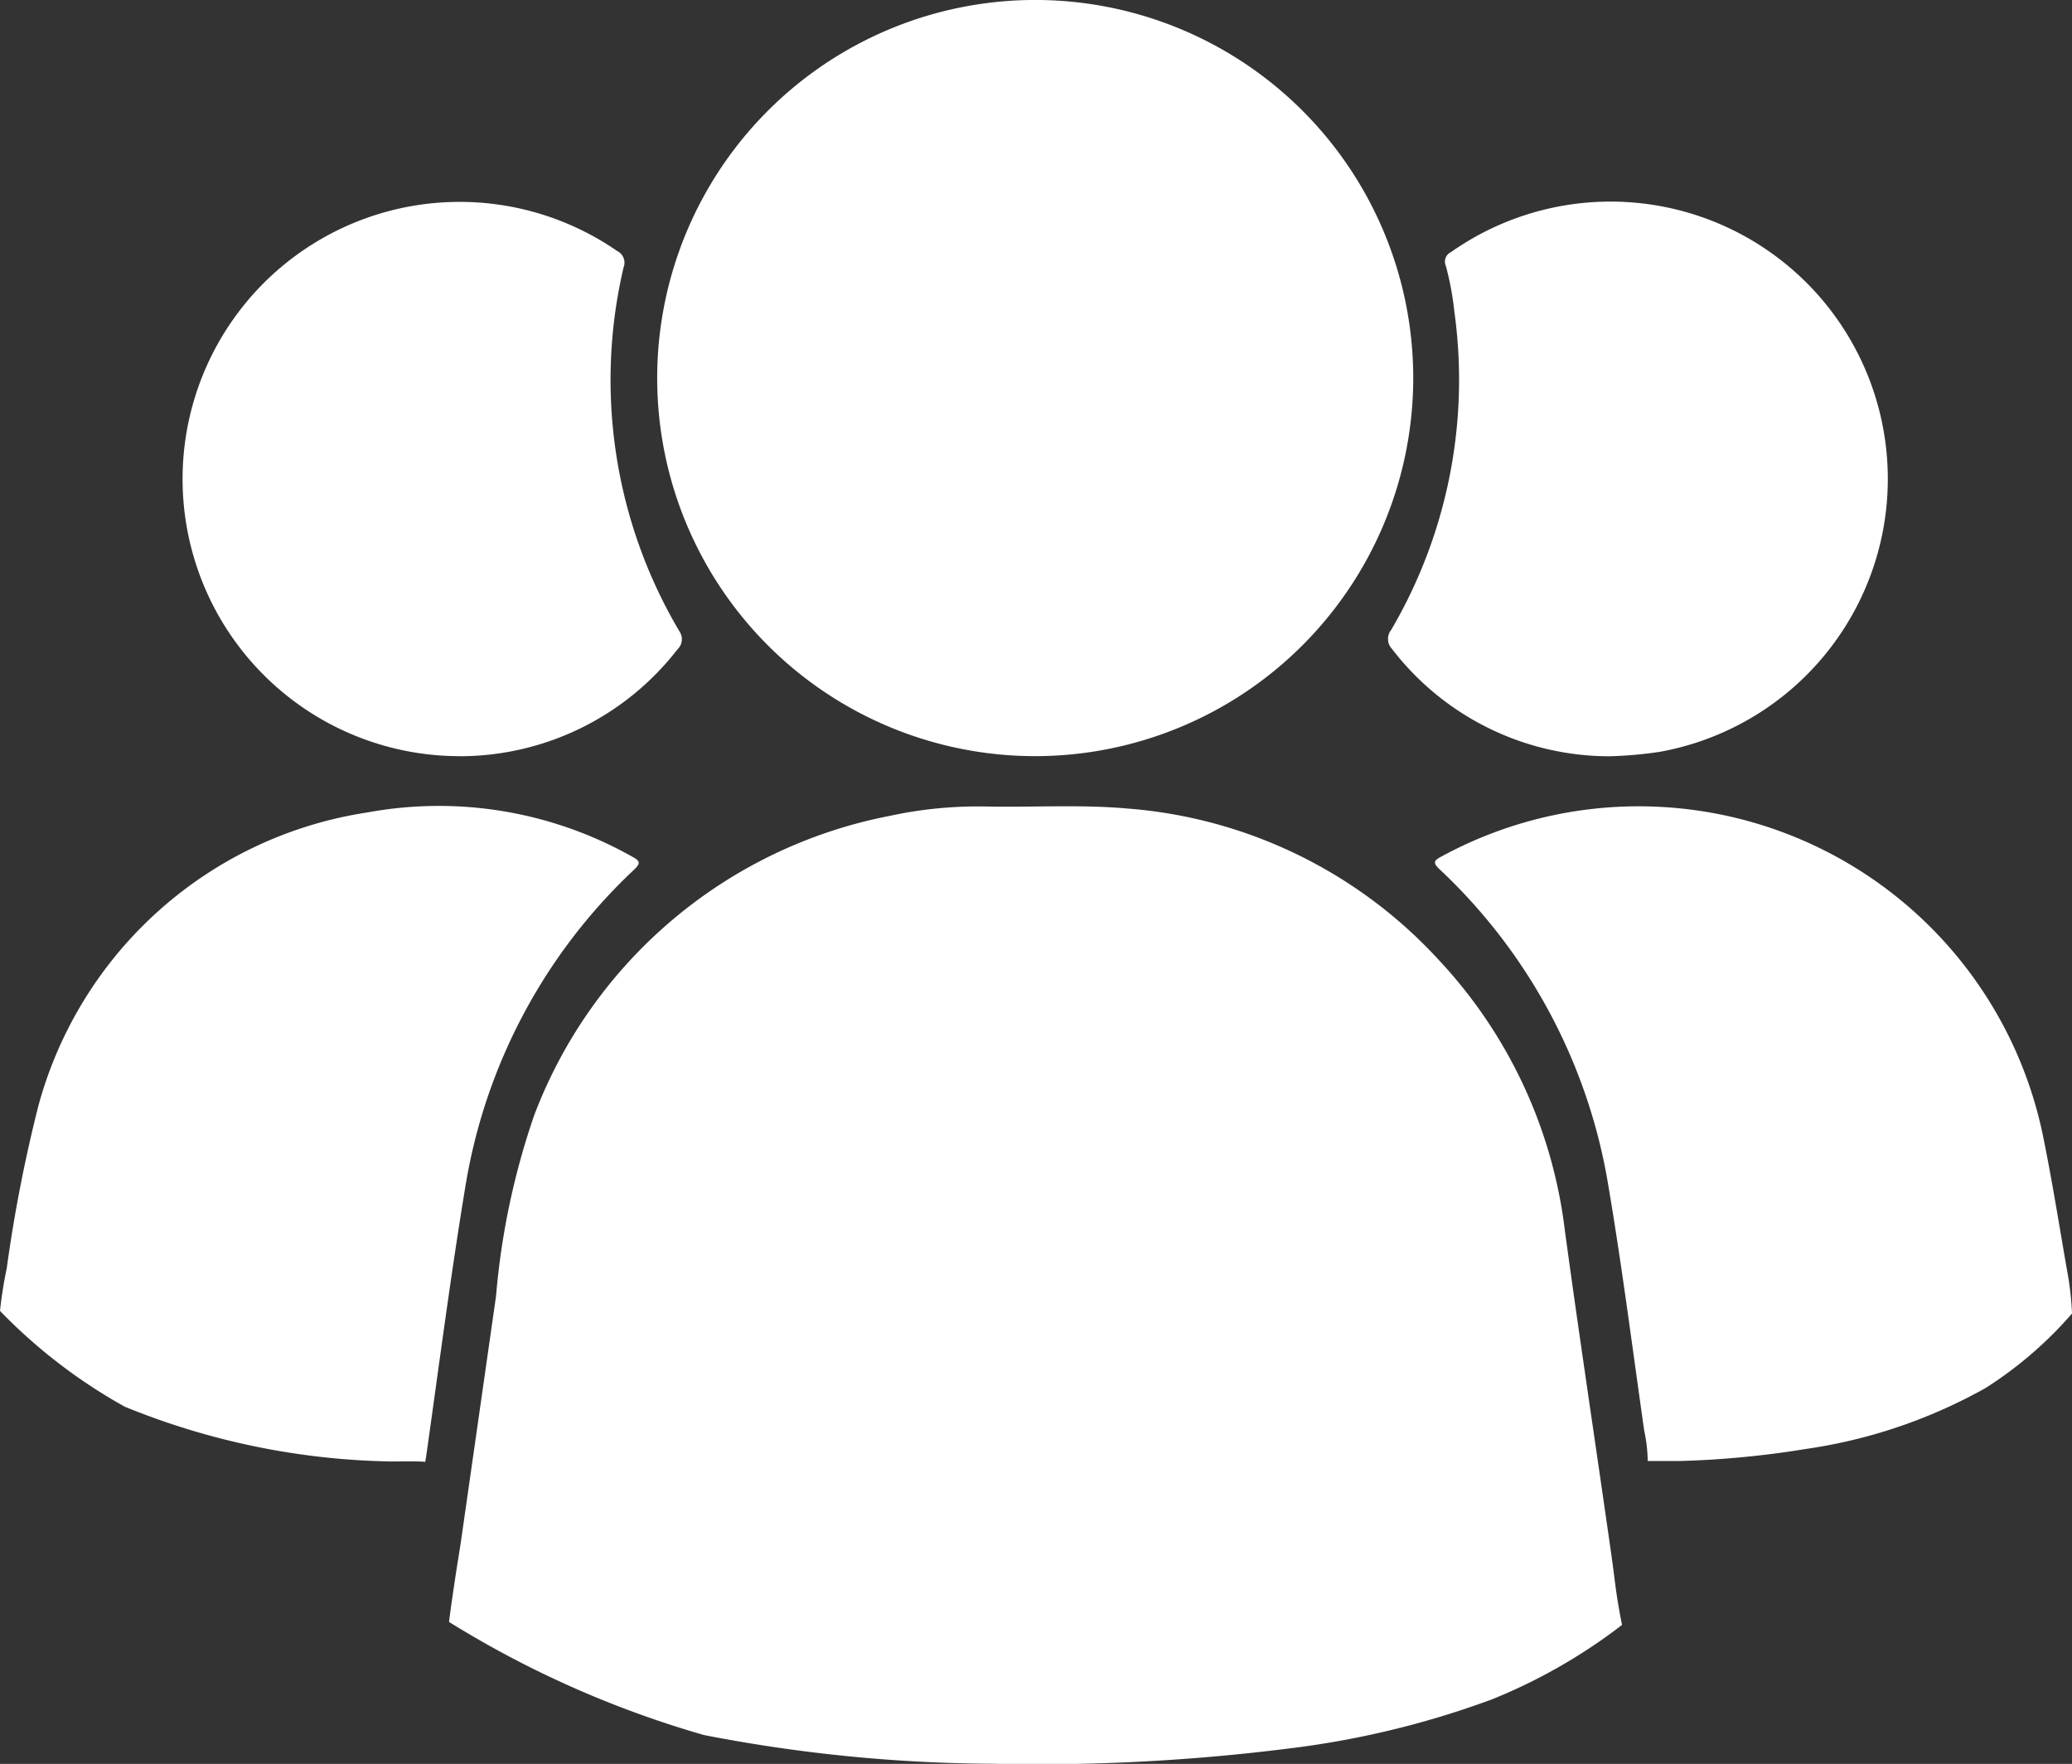
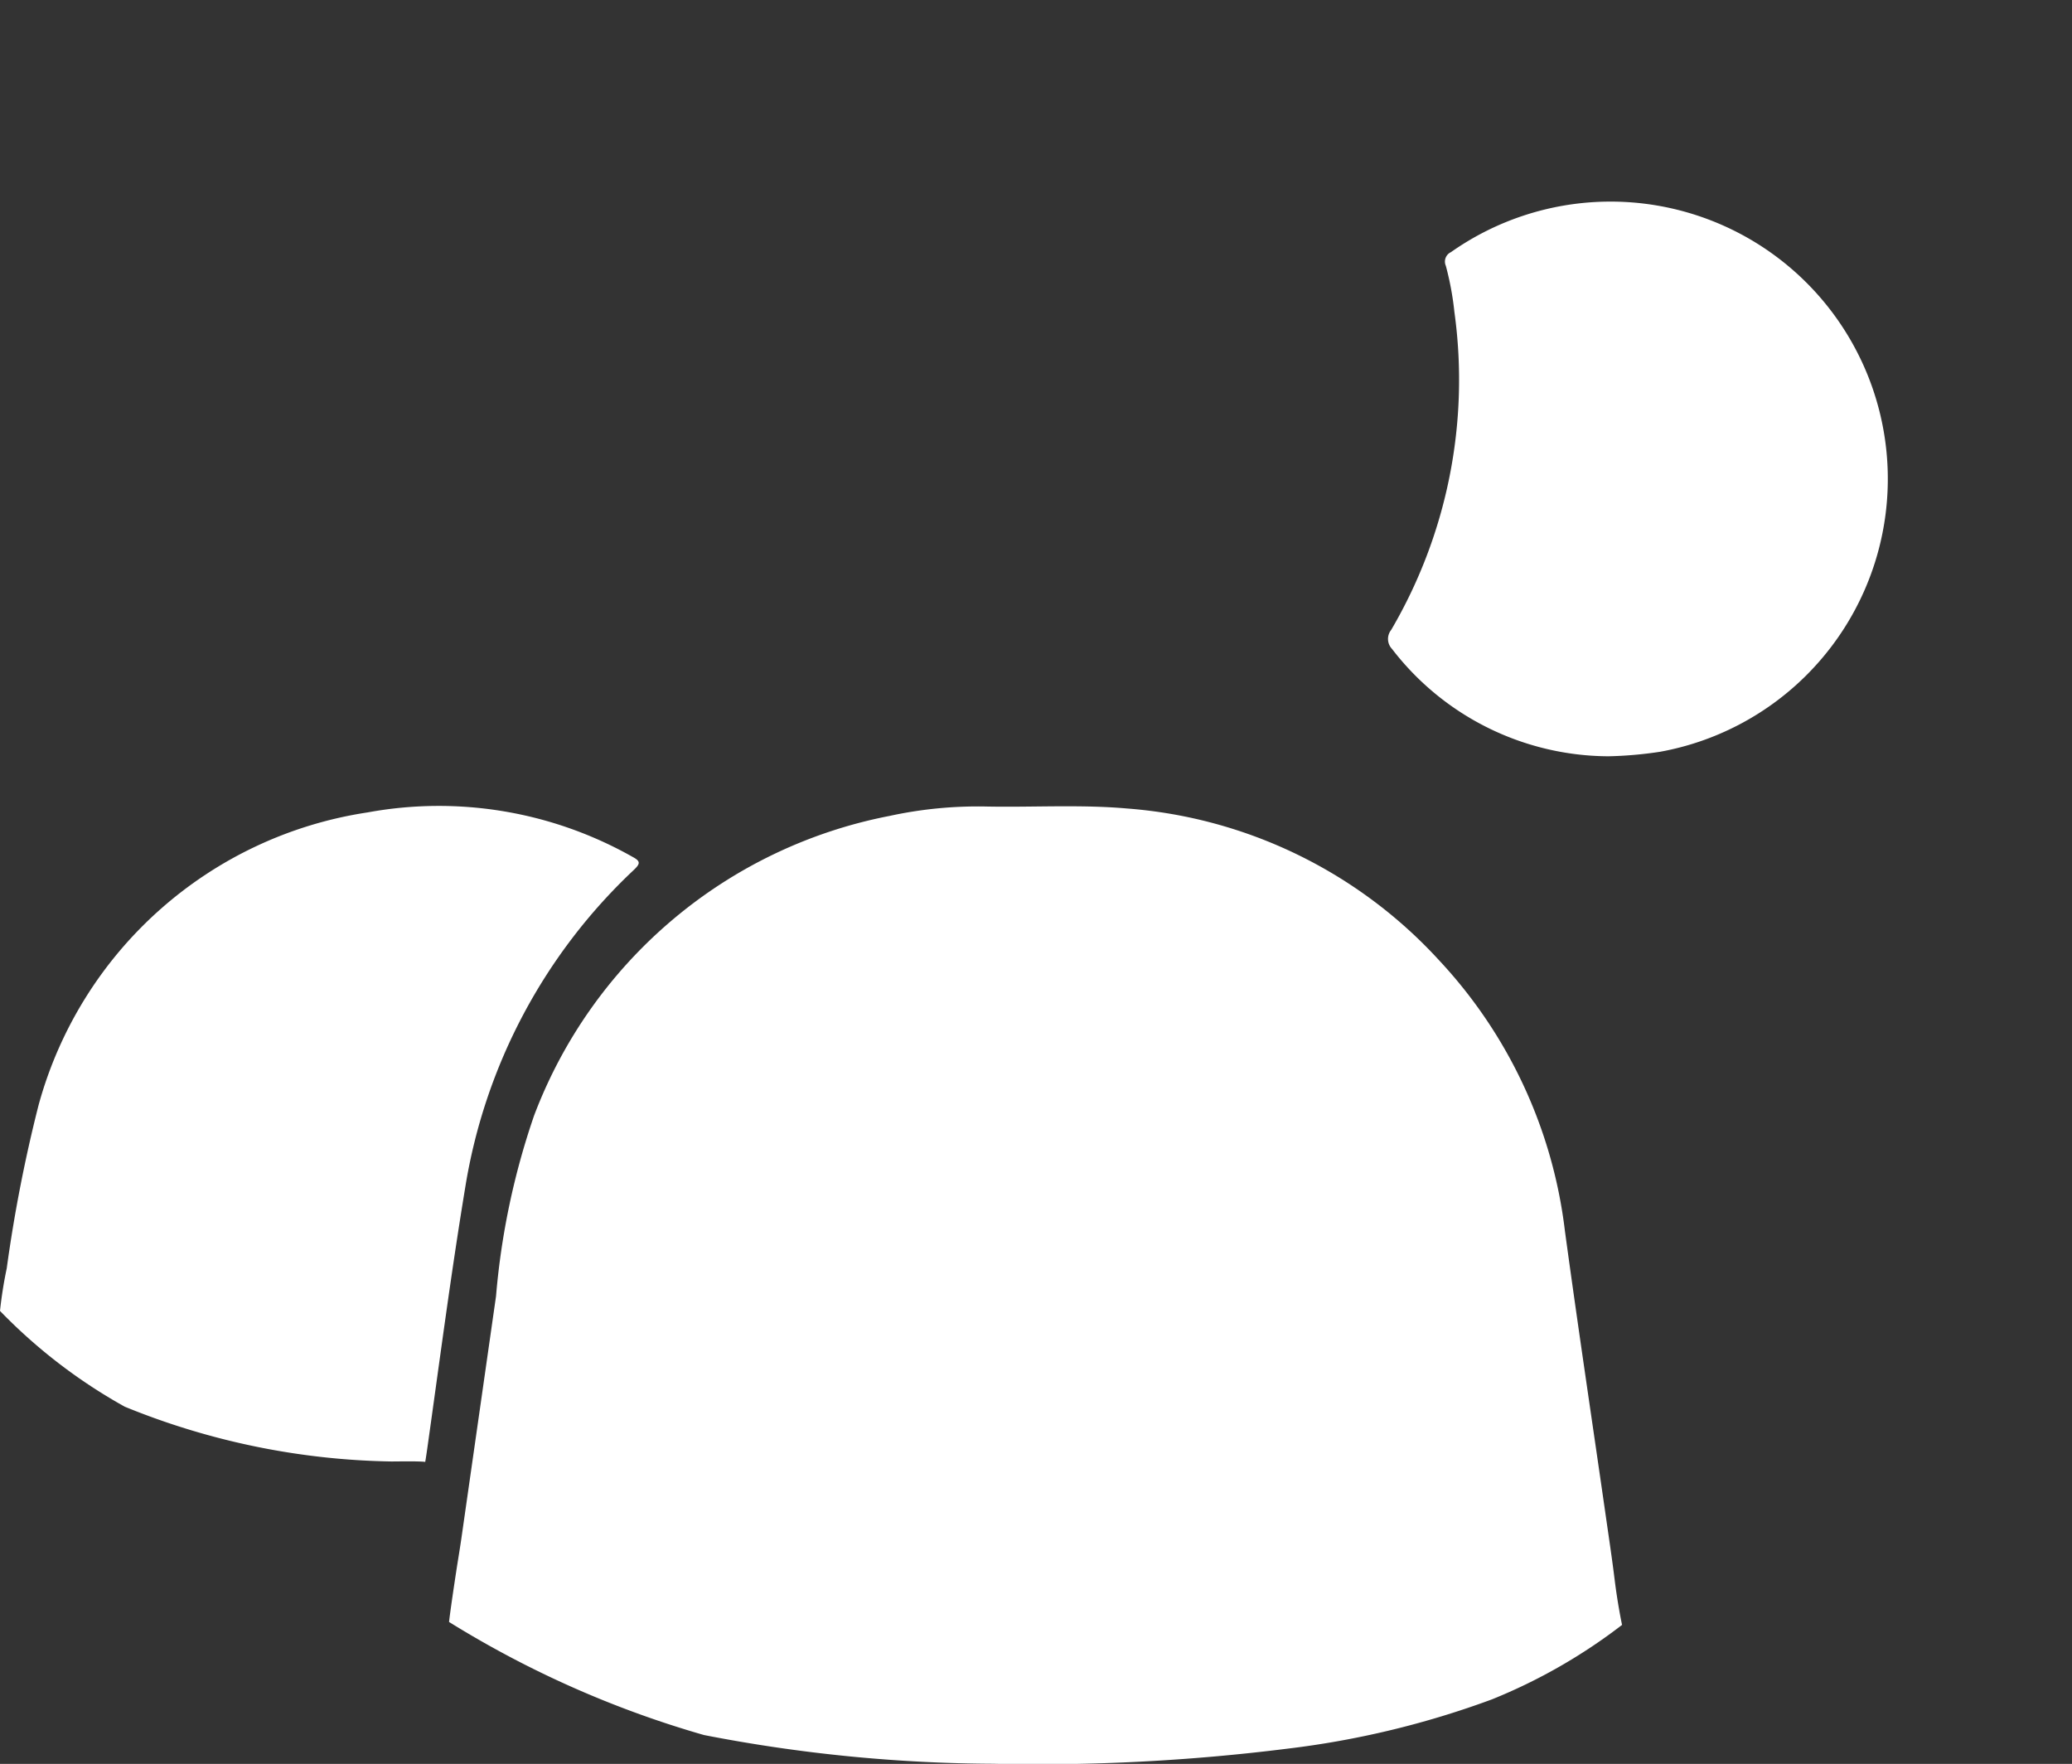
<svg xmlns="http://www.w3.org/2000/svg" id="Gruppe_10" data-name="Gruppe 10" width="81.237" height="69.145" viewBox="0 0 81.237 69.145">
  <rect x="0" y="0" width="81.237" height="69.145" fill="#333333" stroke="none" />
  <defs>
    <clipPath id="clip-path">
      <rect id="Rechteck_15" data-name="Rechteck 15" width="81.237" height="69.145" fill="#fff" />
    </clipPath>
  </defs>
  <g id="Gruppe_9" data-name="Gruppe 9" clip-path="url(#clip-path)">
    <path id="Pfad_19" data-name="Pfad 19" d="M68.727,122.512a60.535,60.535,0,0,1-11.4-1.127,39.689,39.689,0,0,1-9.994-4.432s.032-.344.28-1.973c.065-.427.138-.852.2-1.279q.682-4.76,1.362-9.521a29.2,29.2,0,0,1,1.493-7.08A18.7,18.7,0,0,1,64.6,85.357a16.314,16.314,0,0,1,3.864-.368c1.821.032,3.644-.084,5.464.077a18.486,18.486,0,0,1,12.232,5.961,18.792,18.792,0,0,1,4.923,10.6c.509,3.742,1.071,7.476,1.608,11.214.116.809.238,1.616.338,2.427.126,1.027.294,1.8.294,1.8a21.593,21.593,0,0,1-5.1,2.919,35.15,35.15,0,0,1-8.029,1.934,78.433,78.433,0,0,1-11.468.592" transform="translate(-29.727 -53.372)" fill="#fff" />
-     <path id="Pfad_20" data-name="Pfad 20" d="M84.035,29.641a14.821,14.821,0,1,1,14.85-14.593,14.831,14.831,0,0,1-14.85,14.593" transform="translate(-43.478 0)" fill="#fff" />
-     <path id="Pfad_21" data-name="Pfad 21" d="M160.871,110.632l-1.259,0a5.981,5.981,0,0,0-.136-1.183c-.461-3.218-.87-6.445-1.414-9.65a21.839,21.839,0,0,0-6.625-12.377c-.27-.258-.184-.339.076-.48A16.183,16.183,0,0,1,175.145,98.06c.351,1.735.624,3.487.932,5.231a11.7,11.7,0,0,1,.17,1.56,15.442,15.442,0,0,1-3.395,2.923,20.314,20.314,0,0,1-7.055,2.388,36.675,36.675,0,0,1-4.926.47" transform="translate(-95.01 -53.36)" fill="#fff" />
    <path id="Pfad_22" data-name="Pfad 22" d="M15.346,110.62A28.831,28.831,0,0,1,4.89,108.472,21.02,21.02,0,0,1,0,104.718a16.5,16.5,0,0,1,.264-1.668,57.725,57.725,0,0,1,1.247-6.394,15.818,15.818,0,0,1,12.9-11.479A15.445,15.445,0,0,1,24.8,86.919c.317.17.309.264.057.506a21.832,21.832,0,0,0-6.614,12.437c-.563,3.406-1.008,6.831-1.491,10.25-.057.4-.08.524-.08.524-.258-.033-1.068-.016-1.331-.016" transform="translate(0 -53.33)" fill="#fff" />
-     <path id="Pfad_23" data-name="Pfad 23" d="M30.024,43.013a10.864,10.864,0,1,1,6.184-19.8.509.509,0,0,1,.247.643,19.328,19.328,0,0,0,2.193,14.268.543.543,0,0,1-.078.7,10.8,10.8,0,0,1-8.545,4.191" transform="translate(-12.007 -13.371)" fill="#fff" />
    <path id="Pfad_24" data-name="Pfad 24" d="M154.921,43.01a10.757,10.757,0,0,1-8.447-4.21.566.566,0,0,1-.031-.743,19.378,19.378,0,0,0,2.479-12.46,11.531,11.531,0,0,0-.337-1.815.408.408,0,0,1,.2-.533,10.871,10.871,0,1,1,8.21,19.583,15.5,15.5,0,0,1-2.074.179" transform="translate(-91.899 -13.364)" fill="#fff" />
  </g>
</svg>